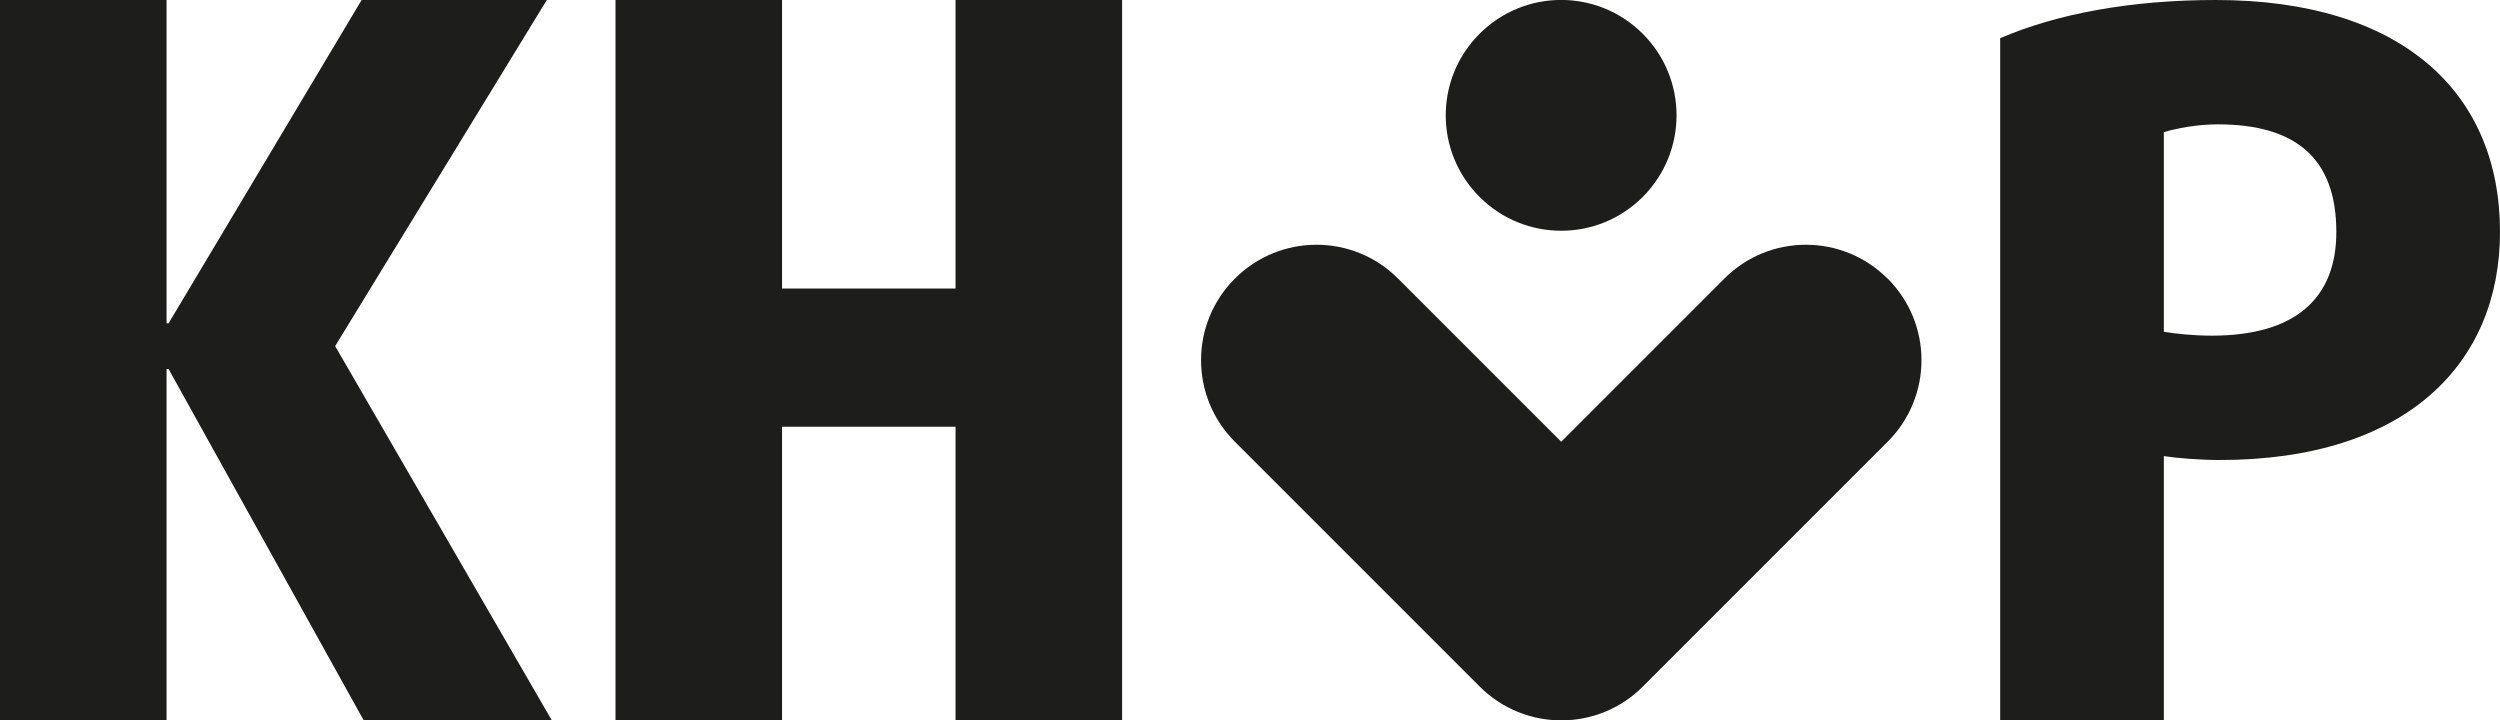
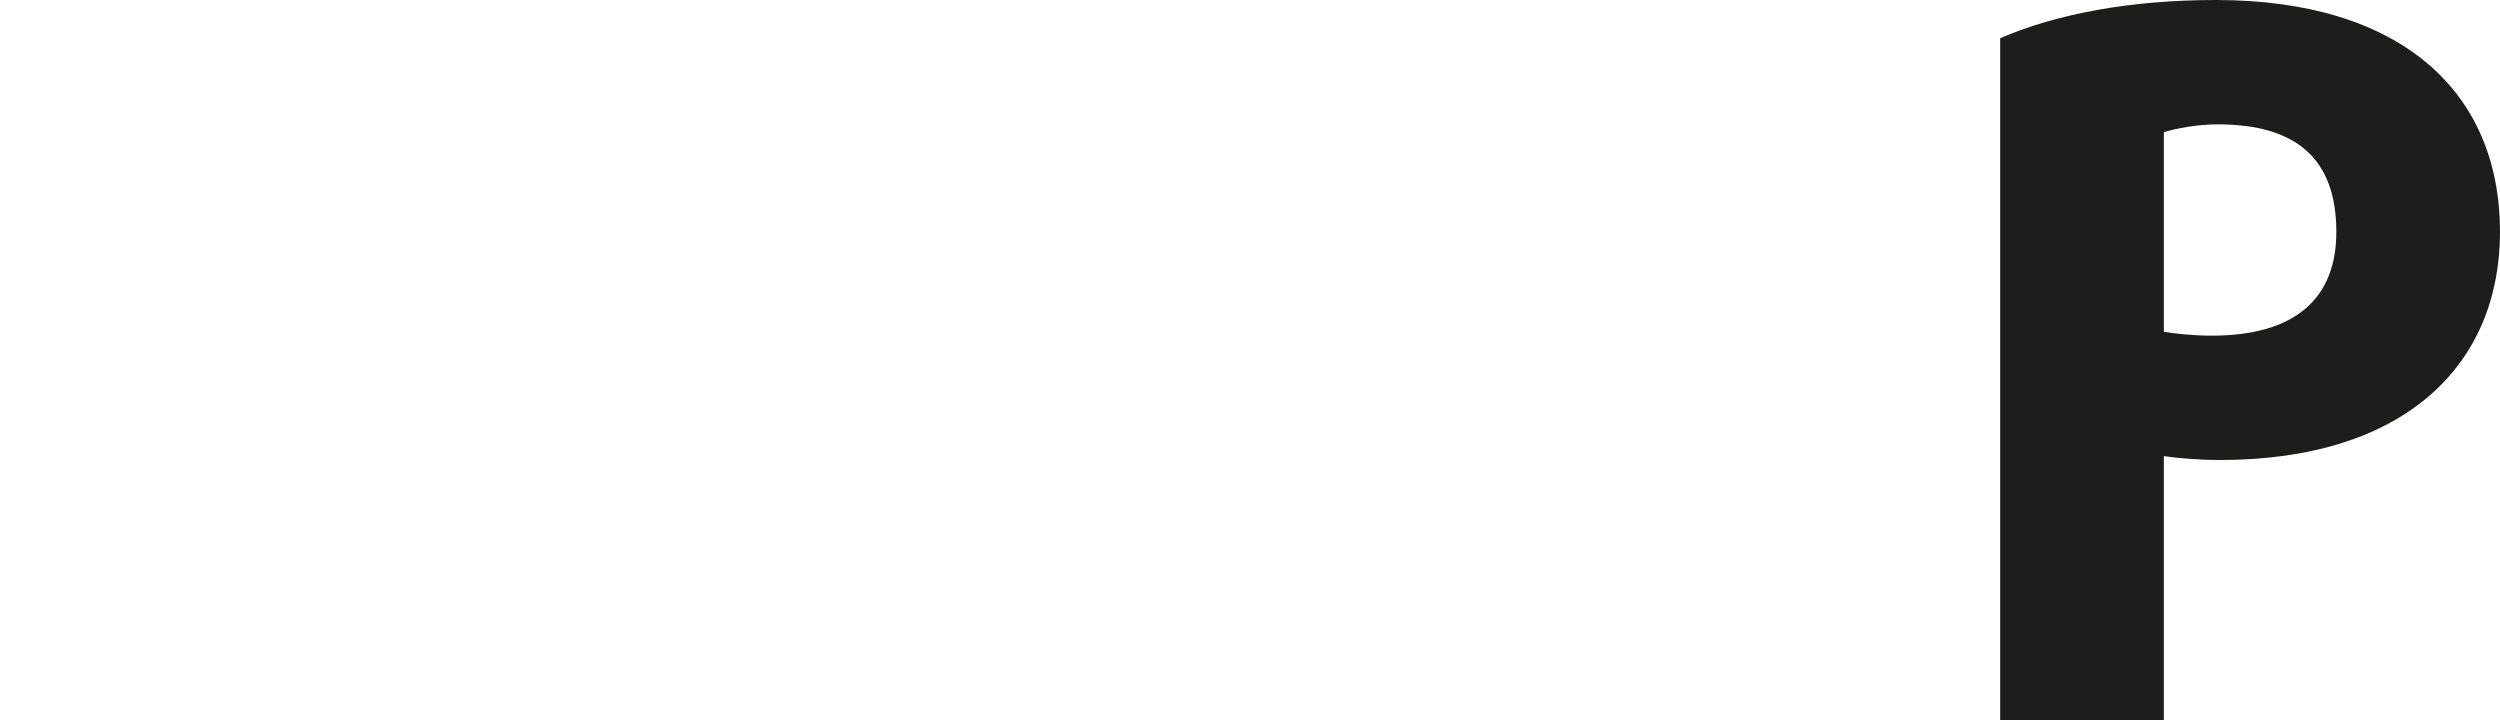
<svg xmlns="http://www.w3.org/2000/svg" id="Vrstva_1" data-name="Vrstva 1" viewBox="0 0 198.42 57.16">
  <defs>
    <style>
      .cls-1 {
        fill: #1d1d1b;
      }
    </style>
  </defs>
-   <path class="cls-1" d="M43.79,57.16l-17.19-29.69L43.4,0h-14.7l-15.32,25.66h-.16V0H0v57.16h13.22v-27.87h.16l15.48,27.87h14.93ZM89.06,57.16V0h-13.22v22.9h-13.77V0h-13.22v57.16h13.22v-23.29h13.77v23.29h13.22Z" />
  <path class="cls-1" d="M198.42,18.41C198.42,7.22,190.49,0,175.87,0,169.1,0,163.27,1.09,158.75,3.03v54.14h12.99v-20.97c1.01.16,2.88.31,4.43.31,14.86,0,22.25-7.69,22.25-18.1h0ZM185.43,18.41c0,5.28-3.27,8.23-9.88,8.23-1.48,0-2.96-.16-3.81-.31v-15.84c1.01-.31,2.65-.62,4.28-.62,6.22,0,9.41,2.72,9.41,8.54h0Z" />
-   <path class="cls-1" d="M130.38,15.63c3.58-3.58,3.58-9.37,0-12.95-3.58-3.58-9.37-3.58-12.95,0-3.58,3.58-3.58,9.37,0,12.95,3.58,3.58,9.38,3.58,12.95,0M149.81,22.11c-3.58-3.58-9.38-3.58-12.95,0l-12.95,12.95-12.95-12.95c-3.57-3.58-9.37-3.58-12.95,0-3.58,3.58-3.58,9.37,0,12.95l19.43,19.43c3.58,3.58,9.38,3.58,12.95,0l19.43-19.43c3.58-3.58,3.58-9.37,0-12.95" />
</svg>